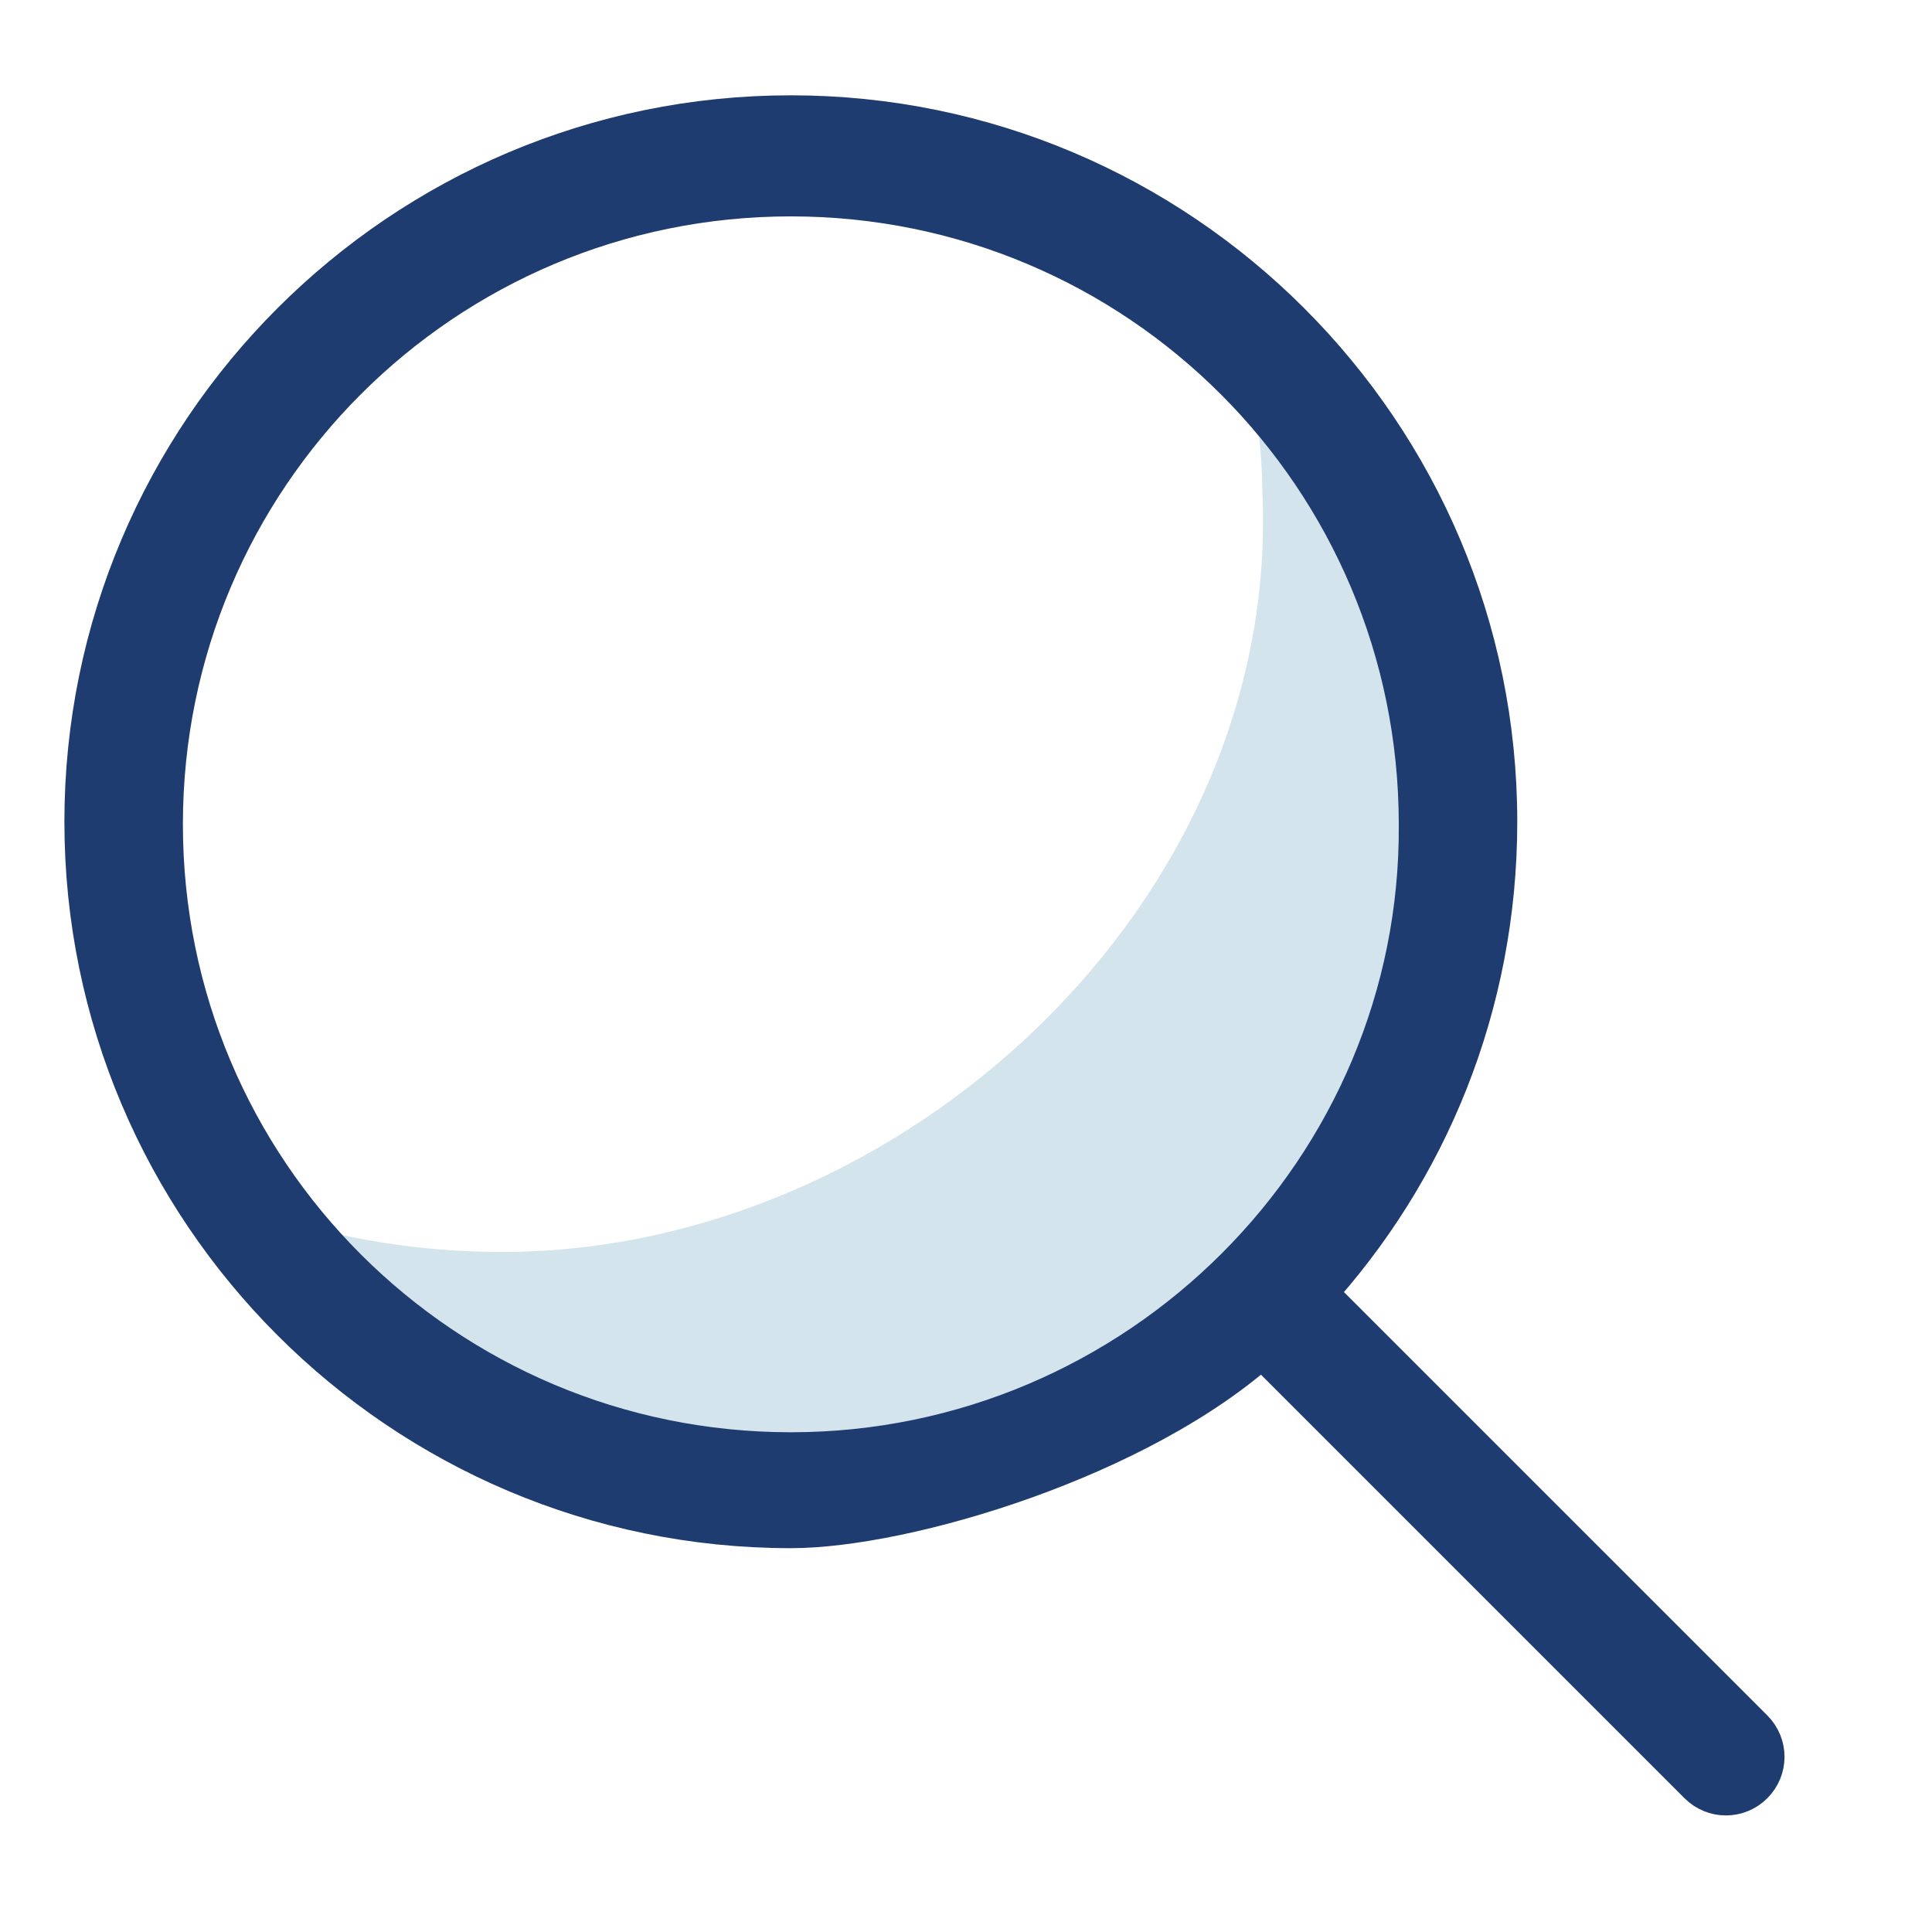
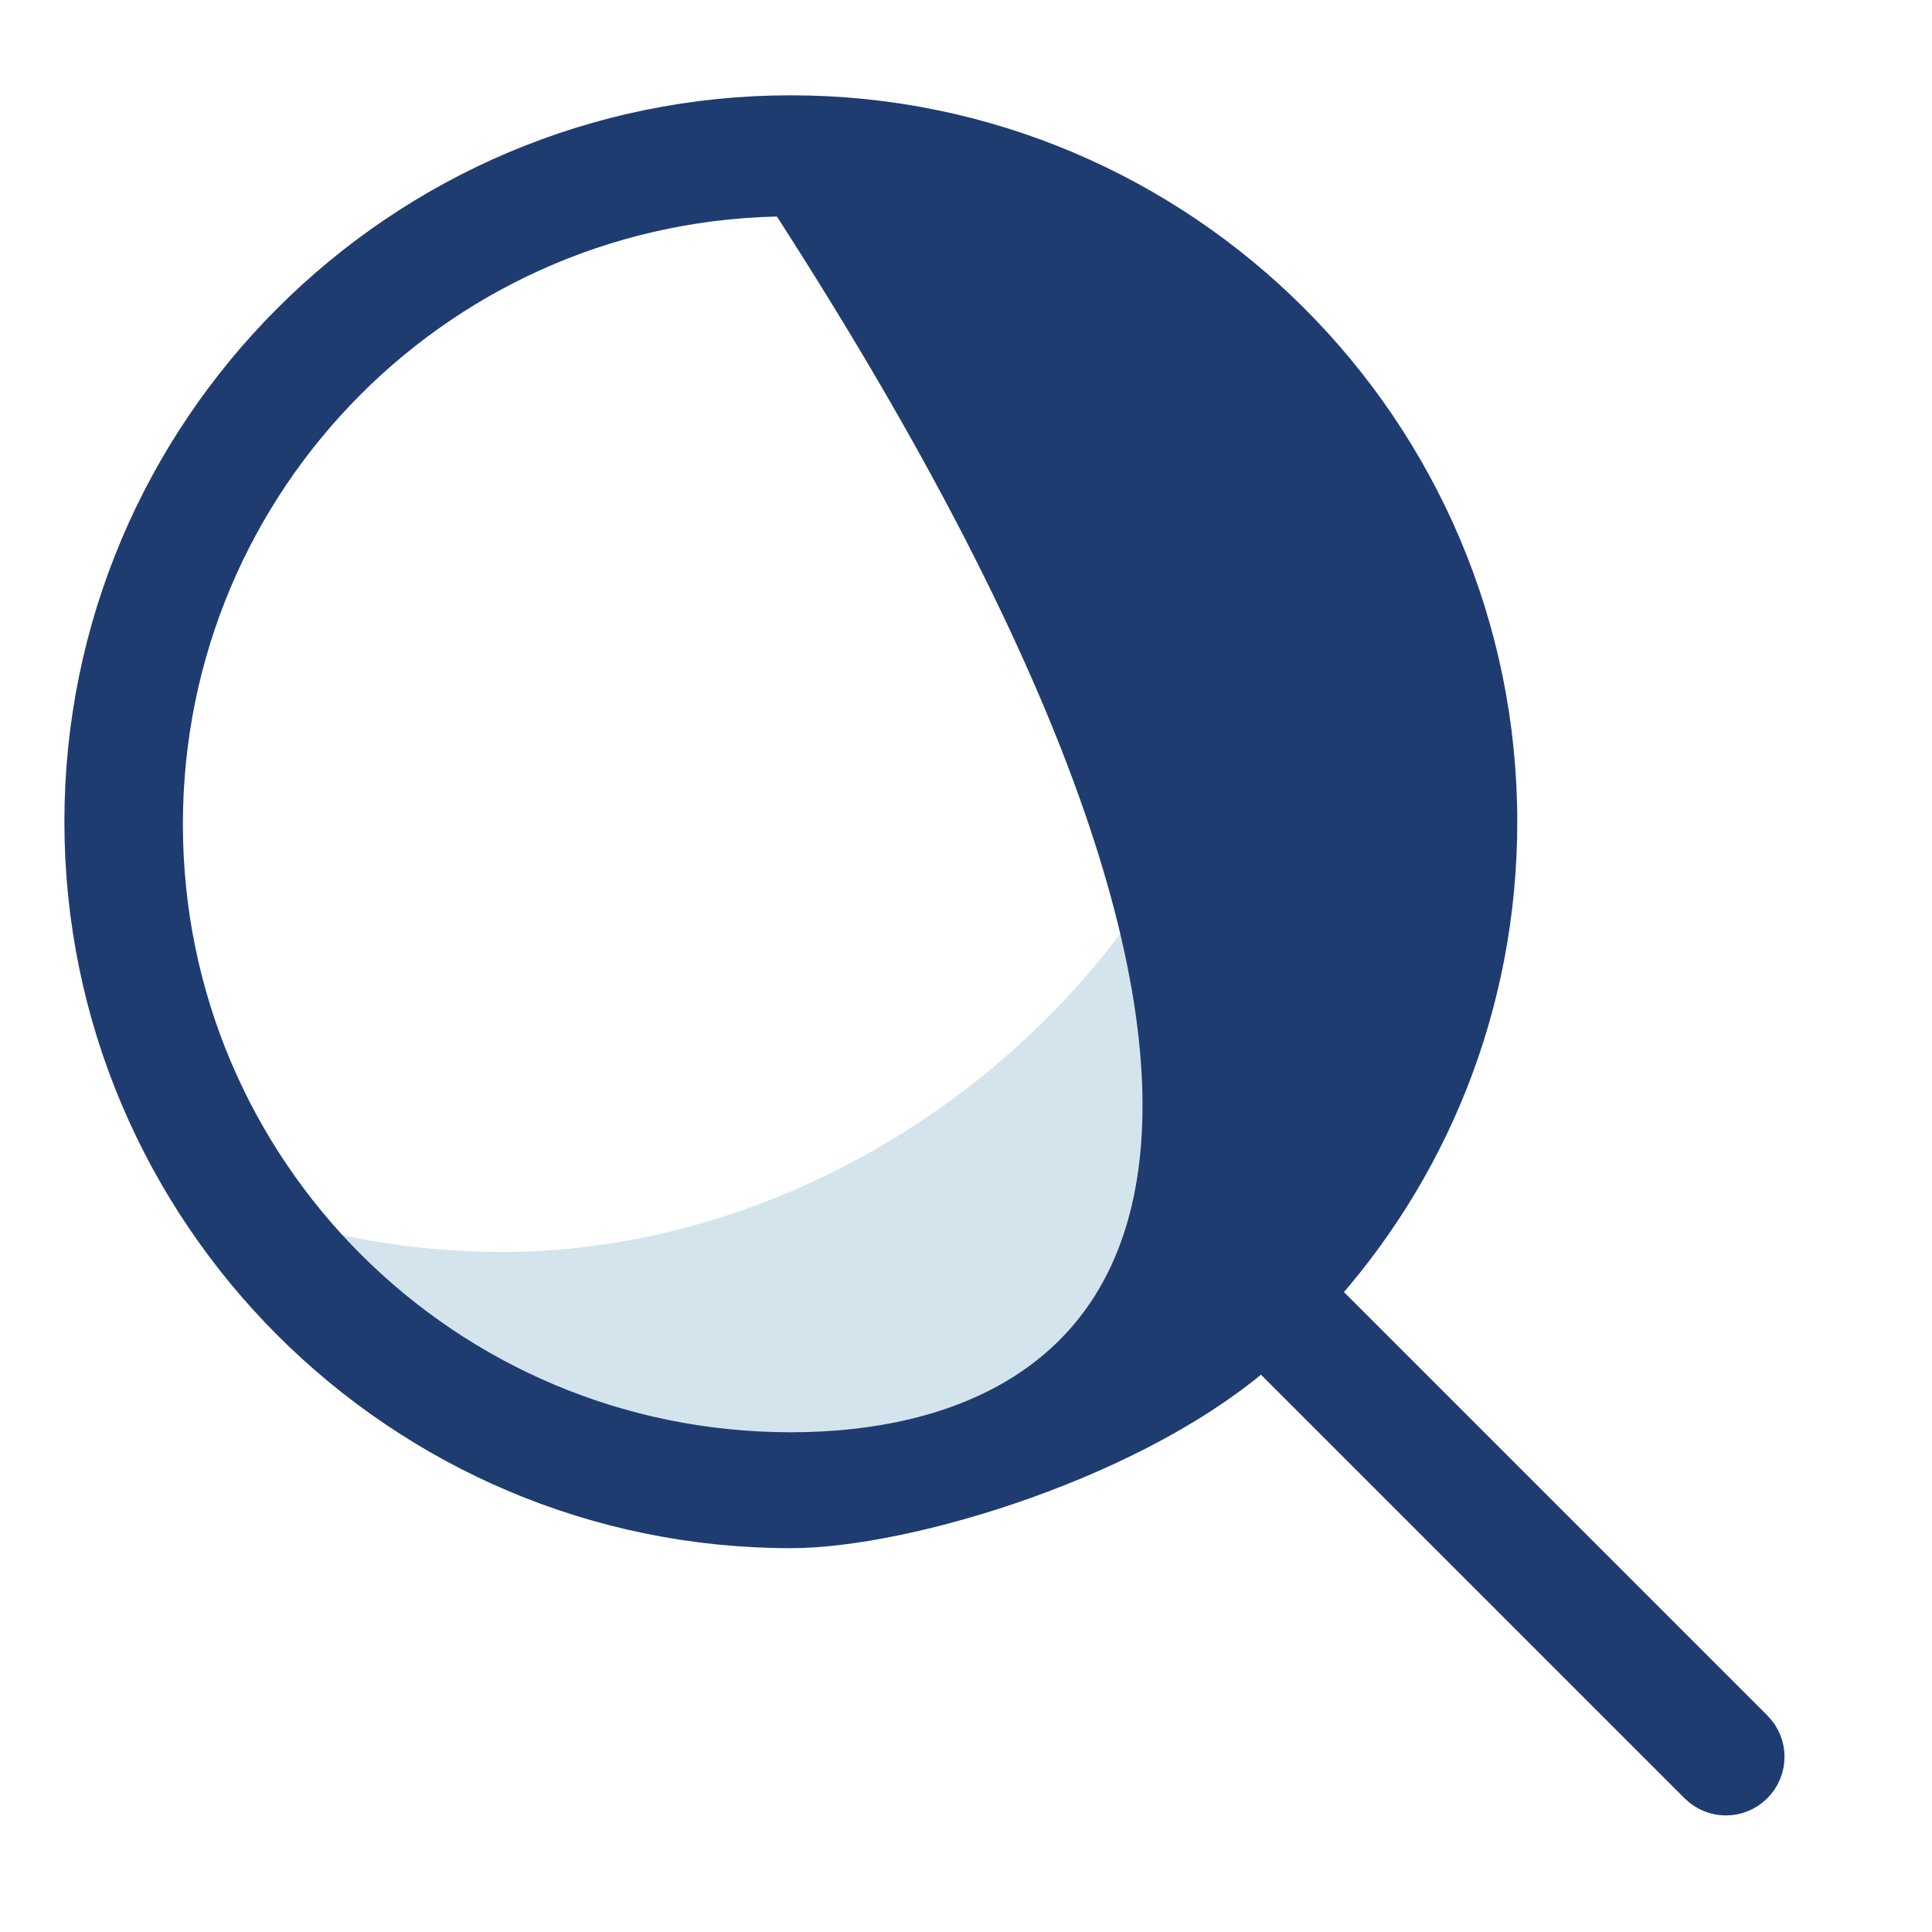
<svg xmlns="http://www.w3.org/2000/svg" xmlns:xlink="http://www.w3.org/1999/xlink" version="1.1" id="Layer_1" x="0px" y="0px" viewBox="0 0 75 75" style="enable-background:new 0 0 75 75;" xml:space="preserve">
  <style type="text/css">
	.st0{fill:#D4E4ED;}
	.st1{fill:#1F3C71;}
	.st2{fill:#F0C466;}
	.st3{fill:#D7902C;}
	.st4{fill:#F3D89E;}
	.st5{fill:#E1DAAF;}
	.st6{fill:#6184A8;}
	.st7{fill:#67747C;}
	.st8{fill:#FFFFFF;}
	.st9{fill:#1F3C71;stroke:#1F3C71;stroke-width:0.5;stroke-miterlimit:10;}
	.st10{fill:#1F3C71;stroke:#1F3C71;stroke-miterlimit:10;}
	.st11{clip-path:url(#SVGID_2_);}
</style>
  <path class="st0" d="M48.6,14.9c0.2,1.3,0.4,2.7,0.4,4.1C49.8,35,35,48.6,19.5,48.6c-3.2,0-6.2-0.5-9-1.4C15,53.7,22.4,58,30.8,58  c13.7,0,24.8-11.4,24.8-25.4C55.6,25.7,52.9,19.5,48.6,14.9z" />
  <g>
    <defs>
-       <path id="SVGID_1_" d="M30.7,56.6c-13.6,0-24.6-11-24.6-24.6c0-13.6,11-24.6,24.6-24.6c13.6,0,24.6,11,24.6,24.6    C55.4,45.5,44.3,56.6,30.7,56.6z M50.8,50.2c4.4-4.8,7.1-11.2,7.1-18.3c0-15-12.2-27.2-27.2-27.2c-15,0-27.2,12.2-27.2,27.2    s12.2,27.2,27.2,27.2c4.4,0,13.5-2.7,18.3-7.1l17.1,17.1c0.5,0.5,1.3,0.5,1.8,0c0.5-0.5,0.5-1.3,0-1.8L50.8,50.2z" />
+       <path id="SVGID_1_" d="M30.7,56.6c-13.6,0-24.6-11-24.6-24.6c0-13.6,11-24.6,24.6-24.6C55.4,45.5,44.3,56.6,30.7,56.6z M50.8,50.2c4.4-4.8,7.1-11.2,7.1-18.3c0-15-12.2-27.2-27.2-27.2c-15,0-27.2,12.2-27.2,27.2    s12.2,27.2,27.2,27.2c4.4,0,13.5-2.7,18.3-7.1l17.1,17.1c0.5,0.5,1.3,0.5,1.8,0c0.5-0.5,0.5-1.3,0-1.8L50.8,50.2z" />
    </defs>
    <use xlink:href="#SVGID_1_" style="overflow:visible;fill:#1F3C71;" />
    <clipPath id="SVGID_2_">
      <use xlink:href="#SVGID_1_" style="overflow:visible;" />
    </clipPath>
    <g class="st11">
      <defs>
-         <rect id="SVGID_3_" x="-122.4" y="-1453.5" width="1357.4" height="2929.8" />
-       </defs>
+         </defs>
      <use xlink:href="#SVGID_3_" style="overflow:visible;fill:#1F3C71;" />
      <clipPath id="SVGID_4_">
        <use xlink:href="#SVGID_3_" style="overflow:visible;" />
      </clipPath>
      <use xlink:href="#SVGID_3_" style="overflow:visible;fill:none;stroke:#1F3C71;stroke-width:2;stroke-miterlimit:10;" />
    </g>
    <use xlink:href="#SVGID_1_" style="overflow:visible;fill:none;stroke:#1F3C71;stroke-width:2;stroke-miterlimit:10;" />
  </g>
</svg>